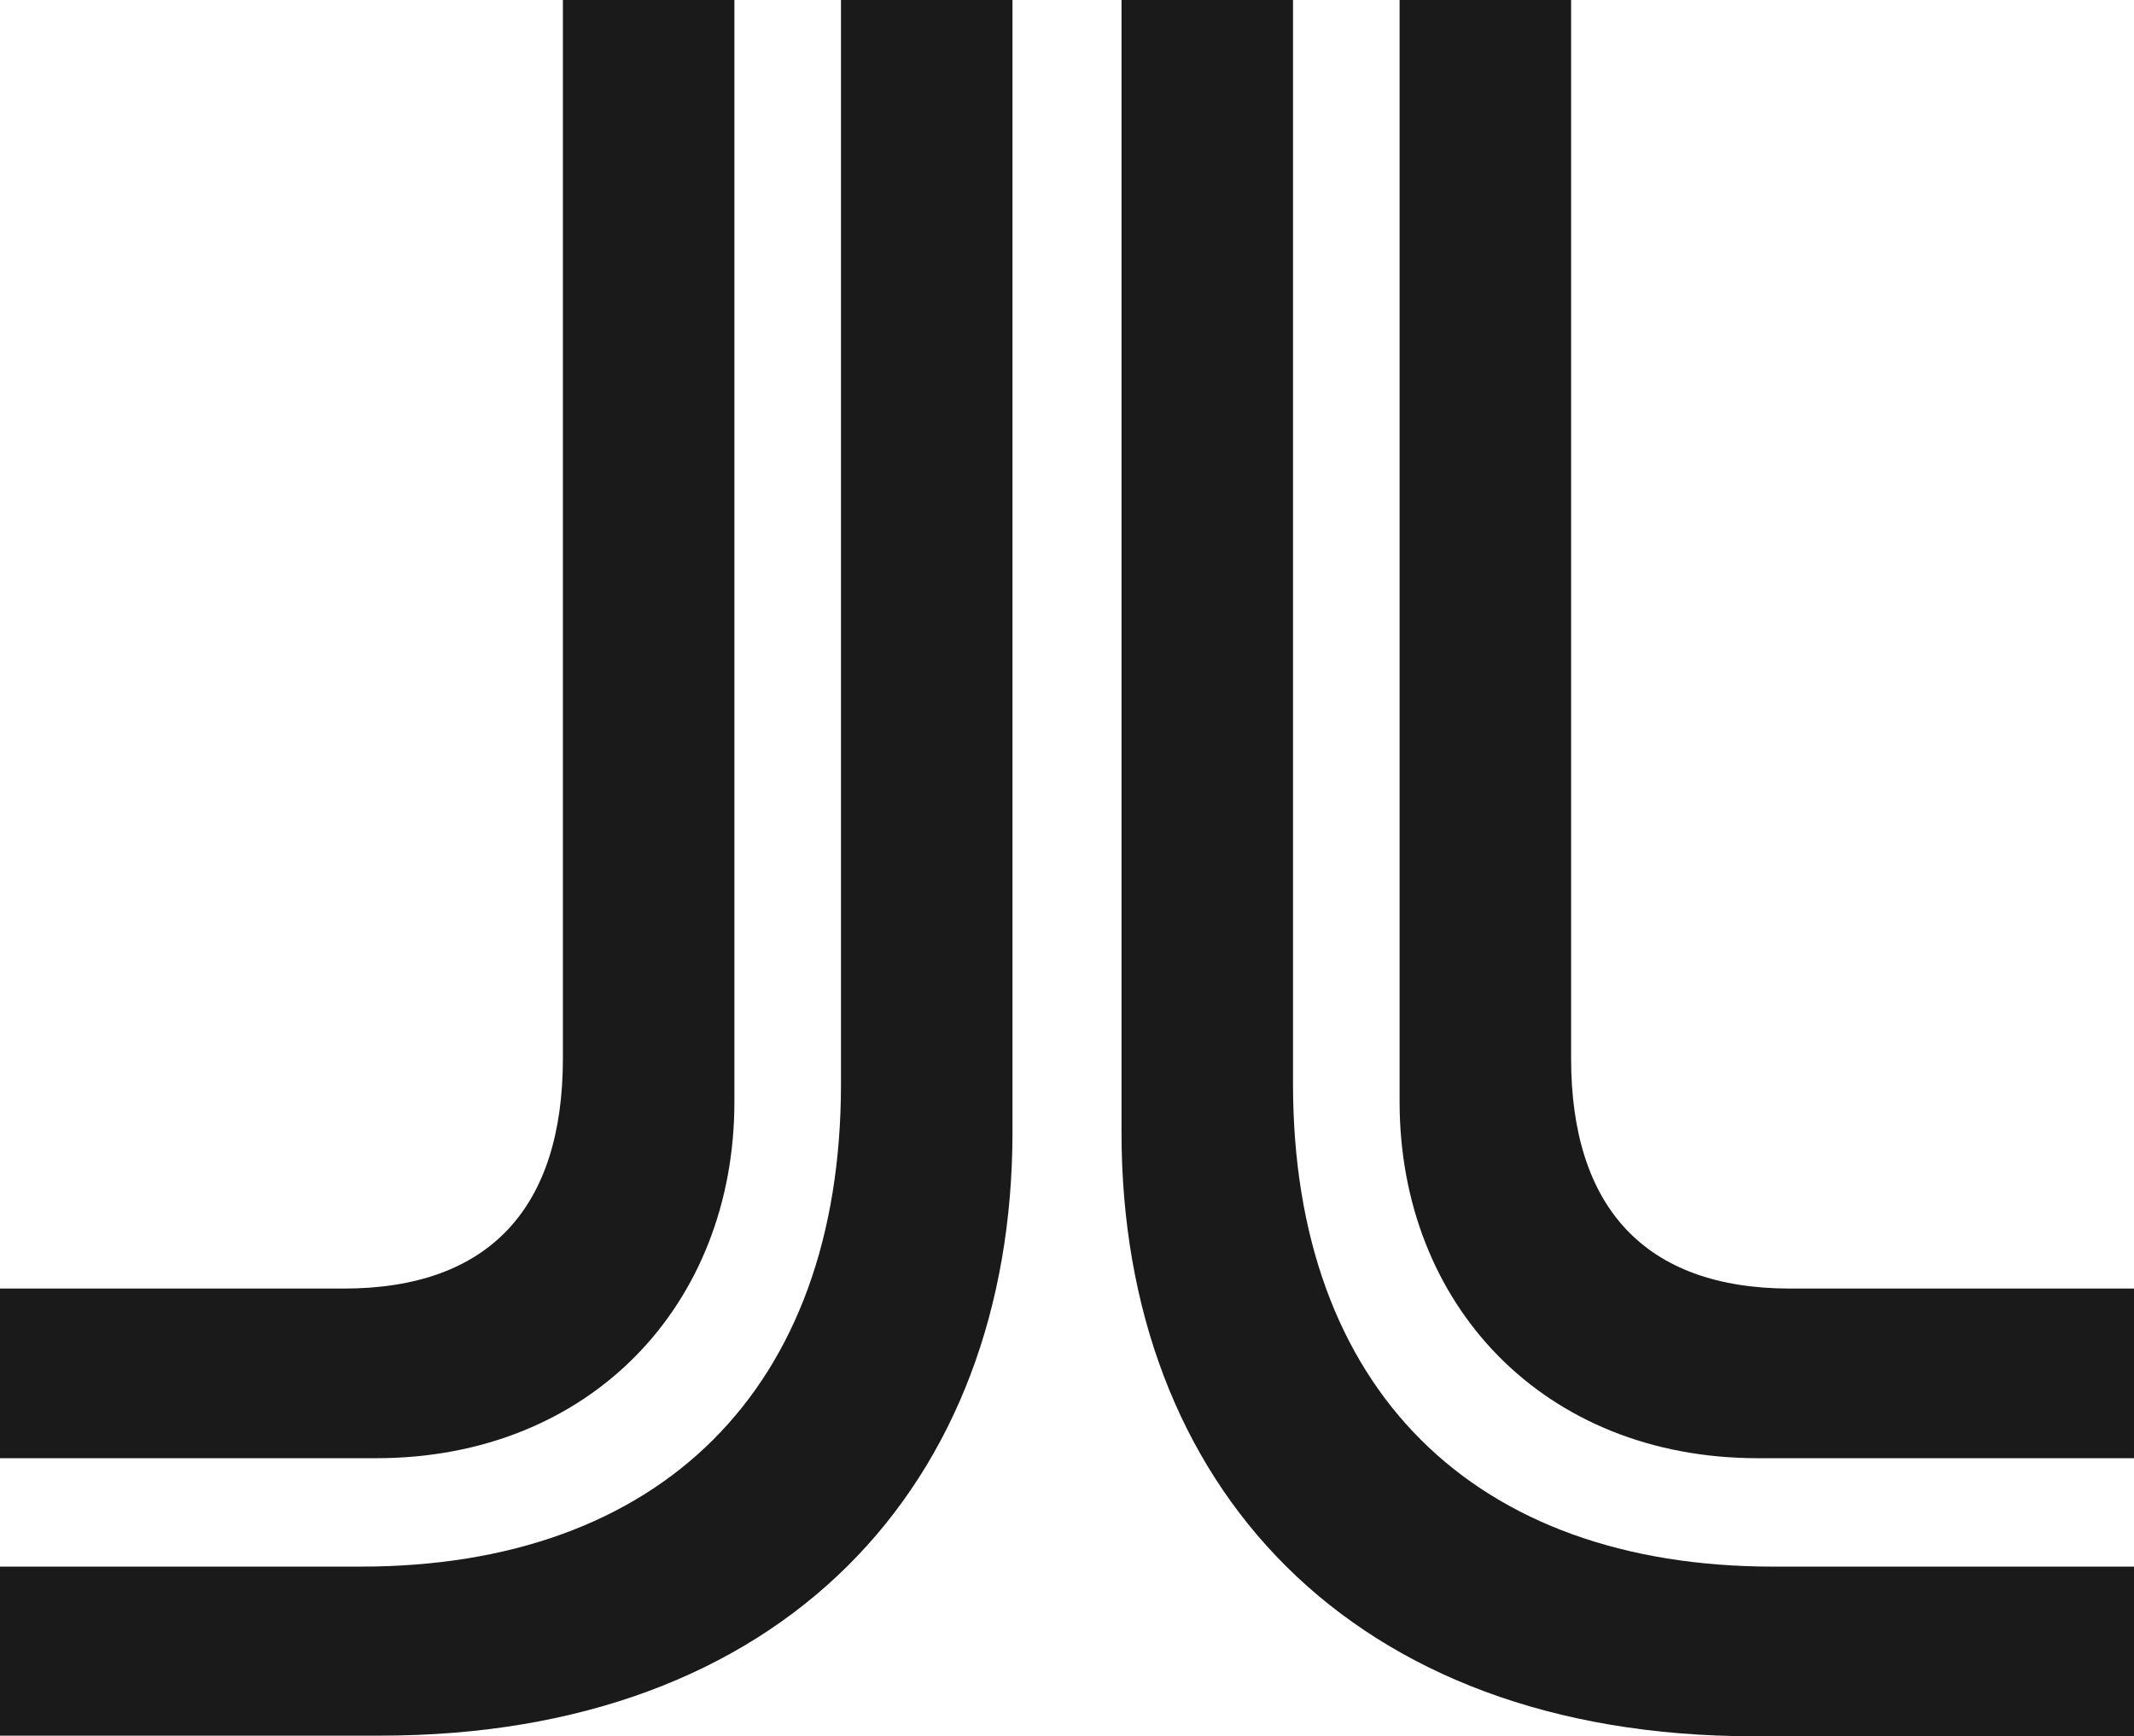
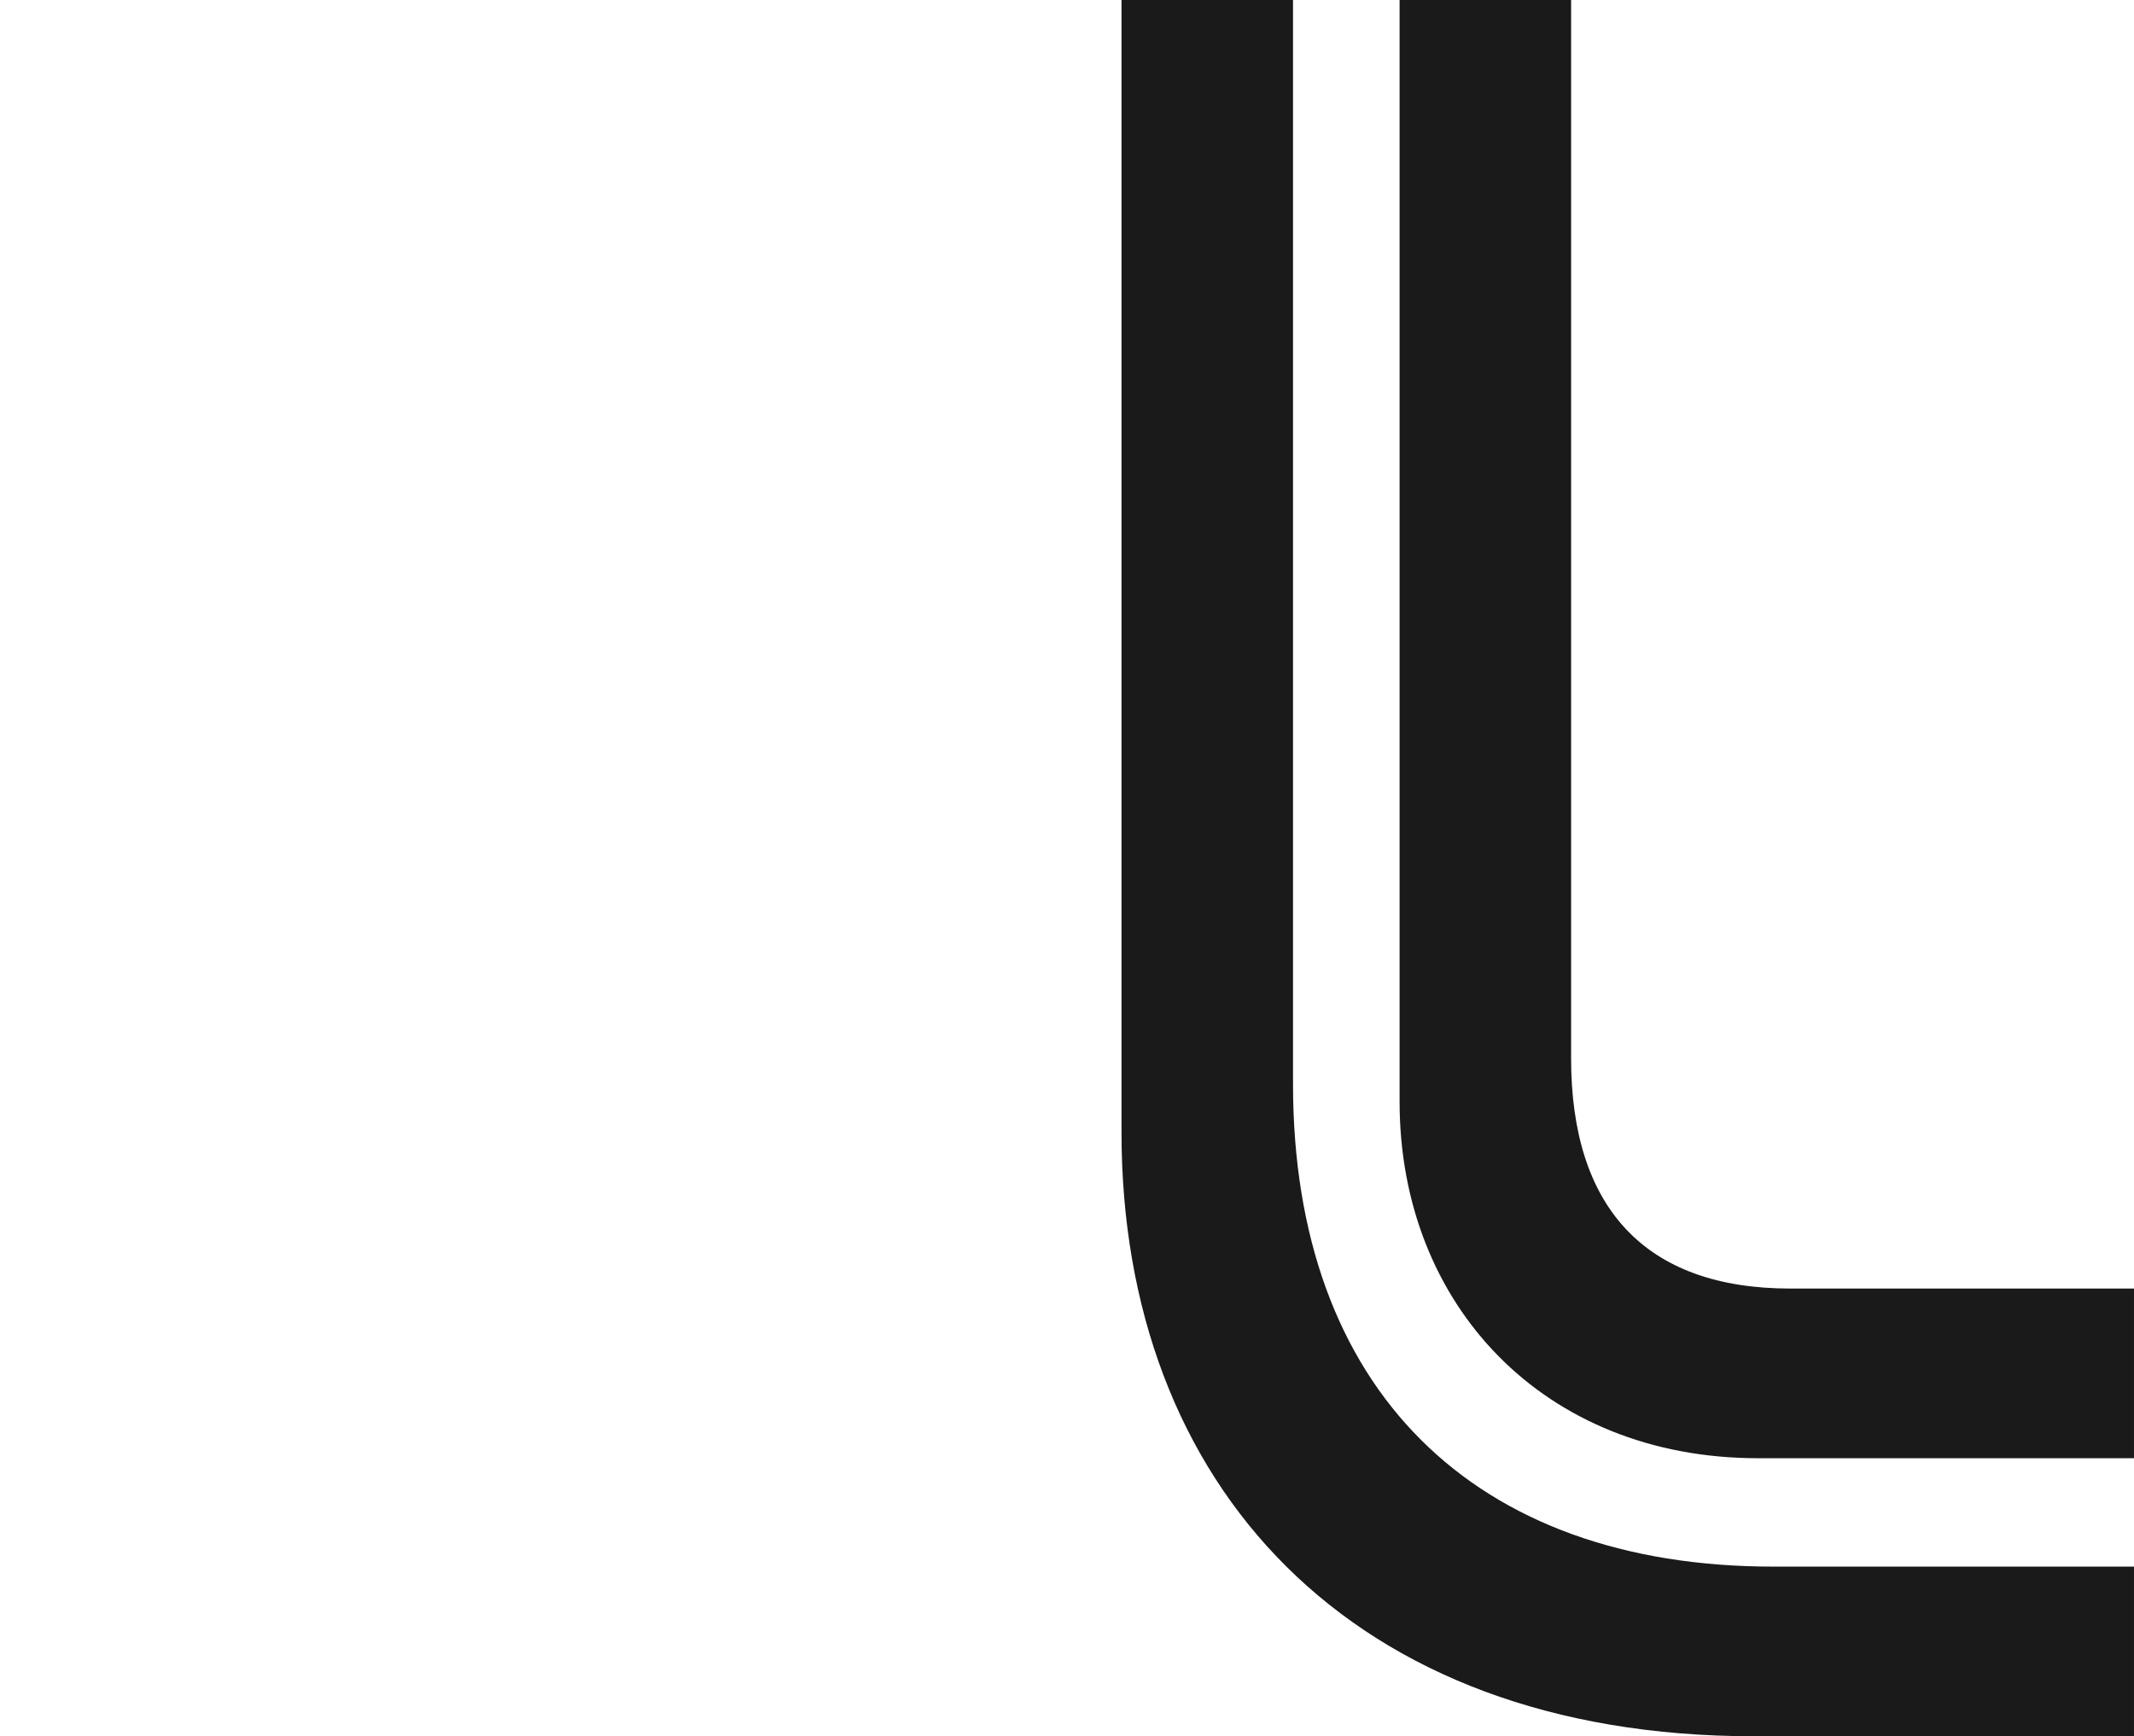
<svg xmlns="http://www.w3.org/2000/svg" version="1.1" width="348.4" height="283.5" viewBox="0 0 348.4 283.5">
  <defs>
    <style>
      .st0 {
        fill: #1a1a1a;
      }
      @media (prefers-color-scheme: dark) {
      .st0 {
        fill: #fff;
      }
    }
    </style>
  </defs>
-   <path class="st0" d="M0,283.5v-27.7h58.9c48.8,0,78.4-28.9,78.4-78.8V0h28v184.8c0,57.6-37.4,98.6-103.2,98.6H0ZM0,238.1v-27.7h56.1c23.9,0,35.8-13.3,35.8-37.6V0h28v179.9c0,33.1-23.5,58.2-58.5,58.2H0Z" />
  <path class="st0" d="M286.3,283.5c-65.8,0-103.2-41-103.2-98.6V0h28v177c0,49.9,29.6,78.8,78.4,78.8h58.9v27.7h-62.1ZM287,238.1c-35,0-58.5-25.1-58.5-58.2V0h28v172.8c0,24.3,12,37.6,35.8,37.6h56.1v27.7h-61.4Z" />
</svg>